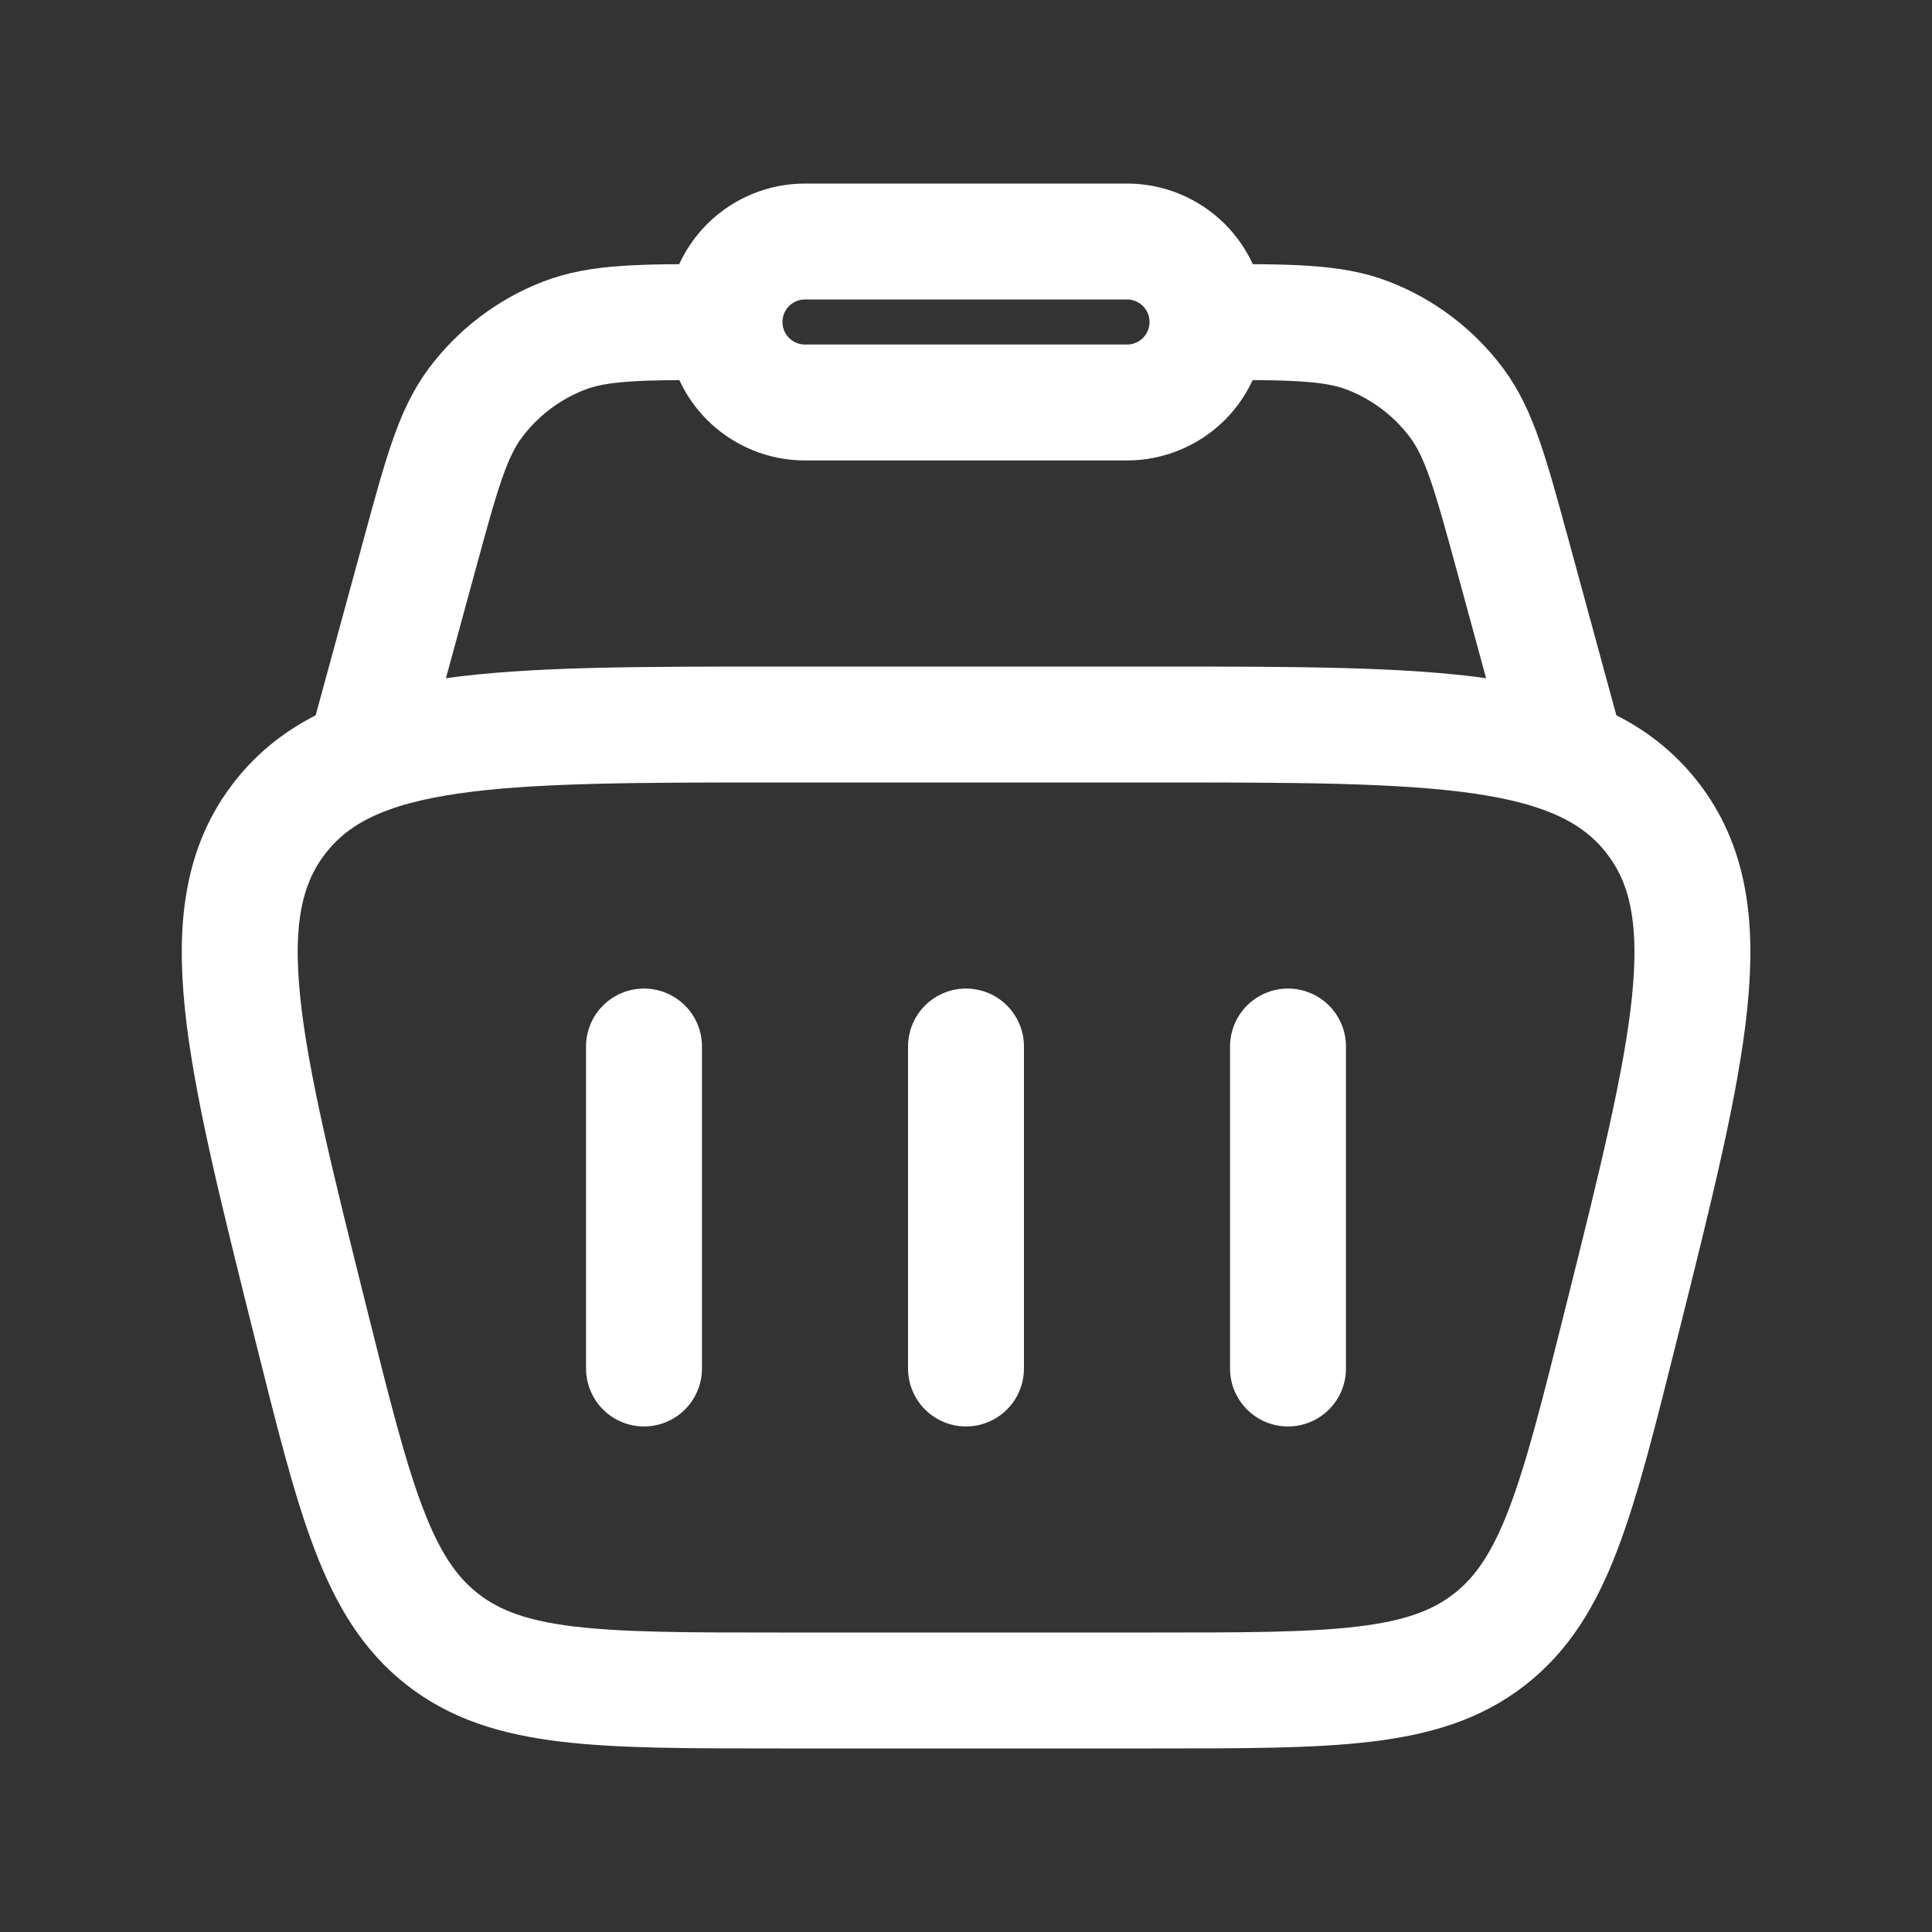
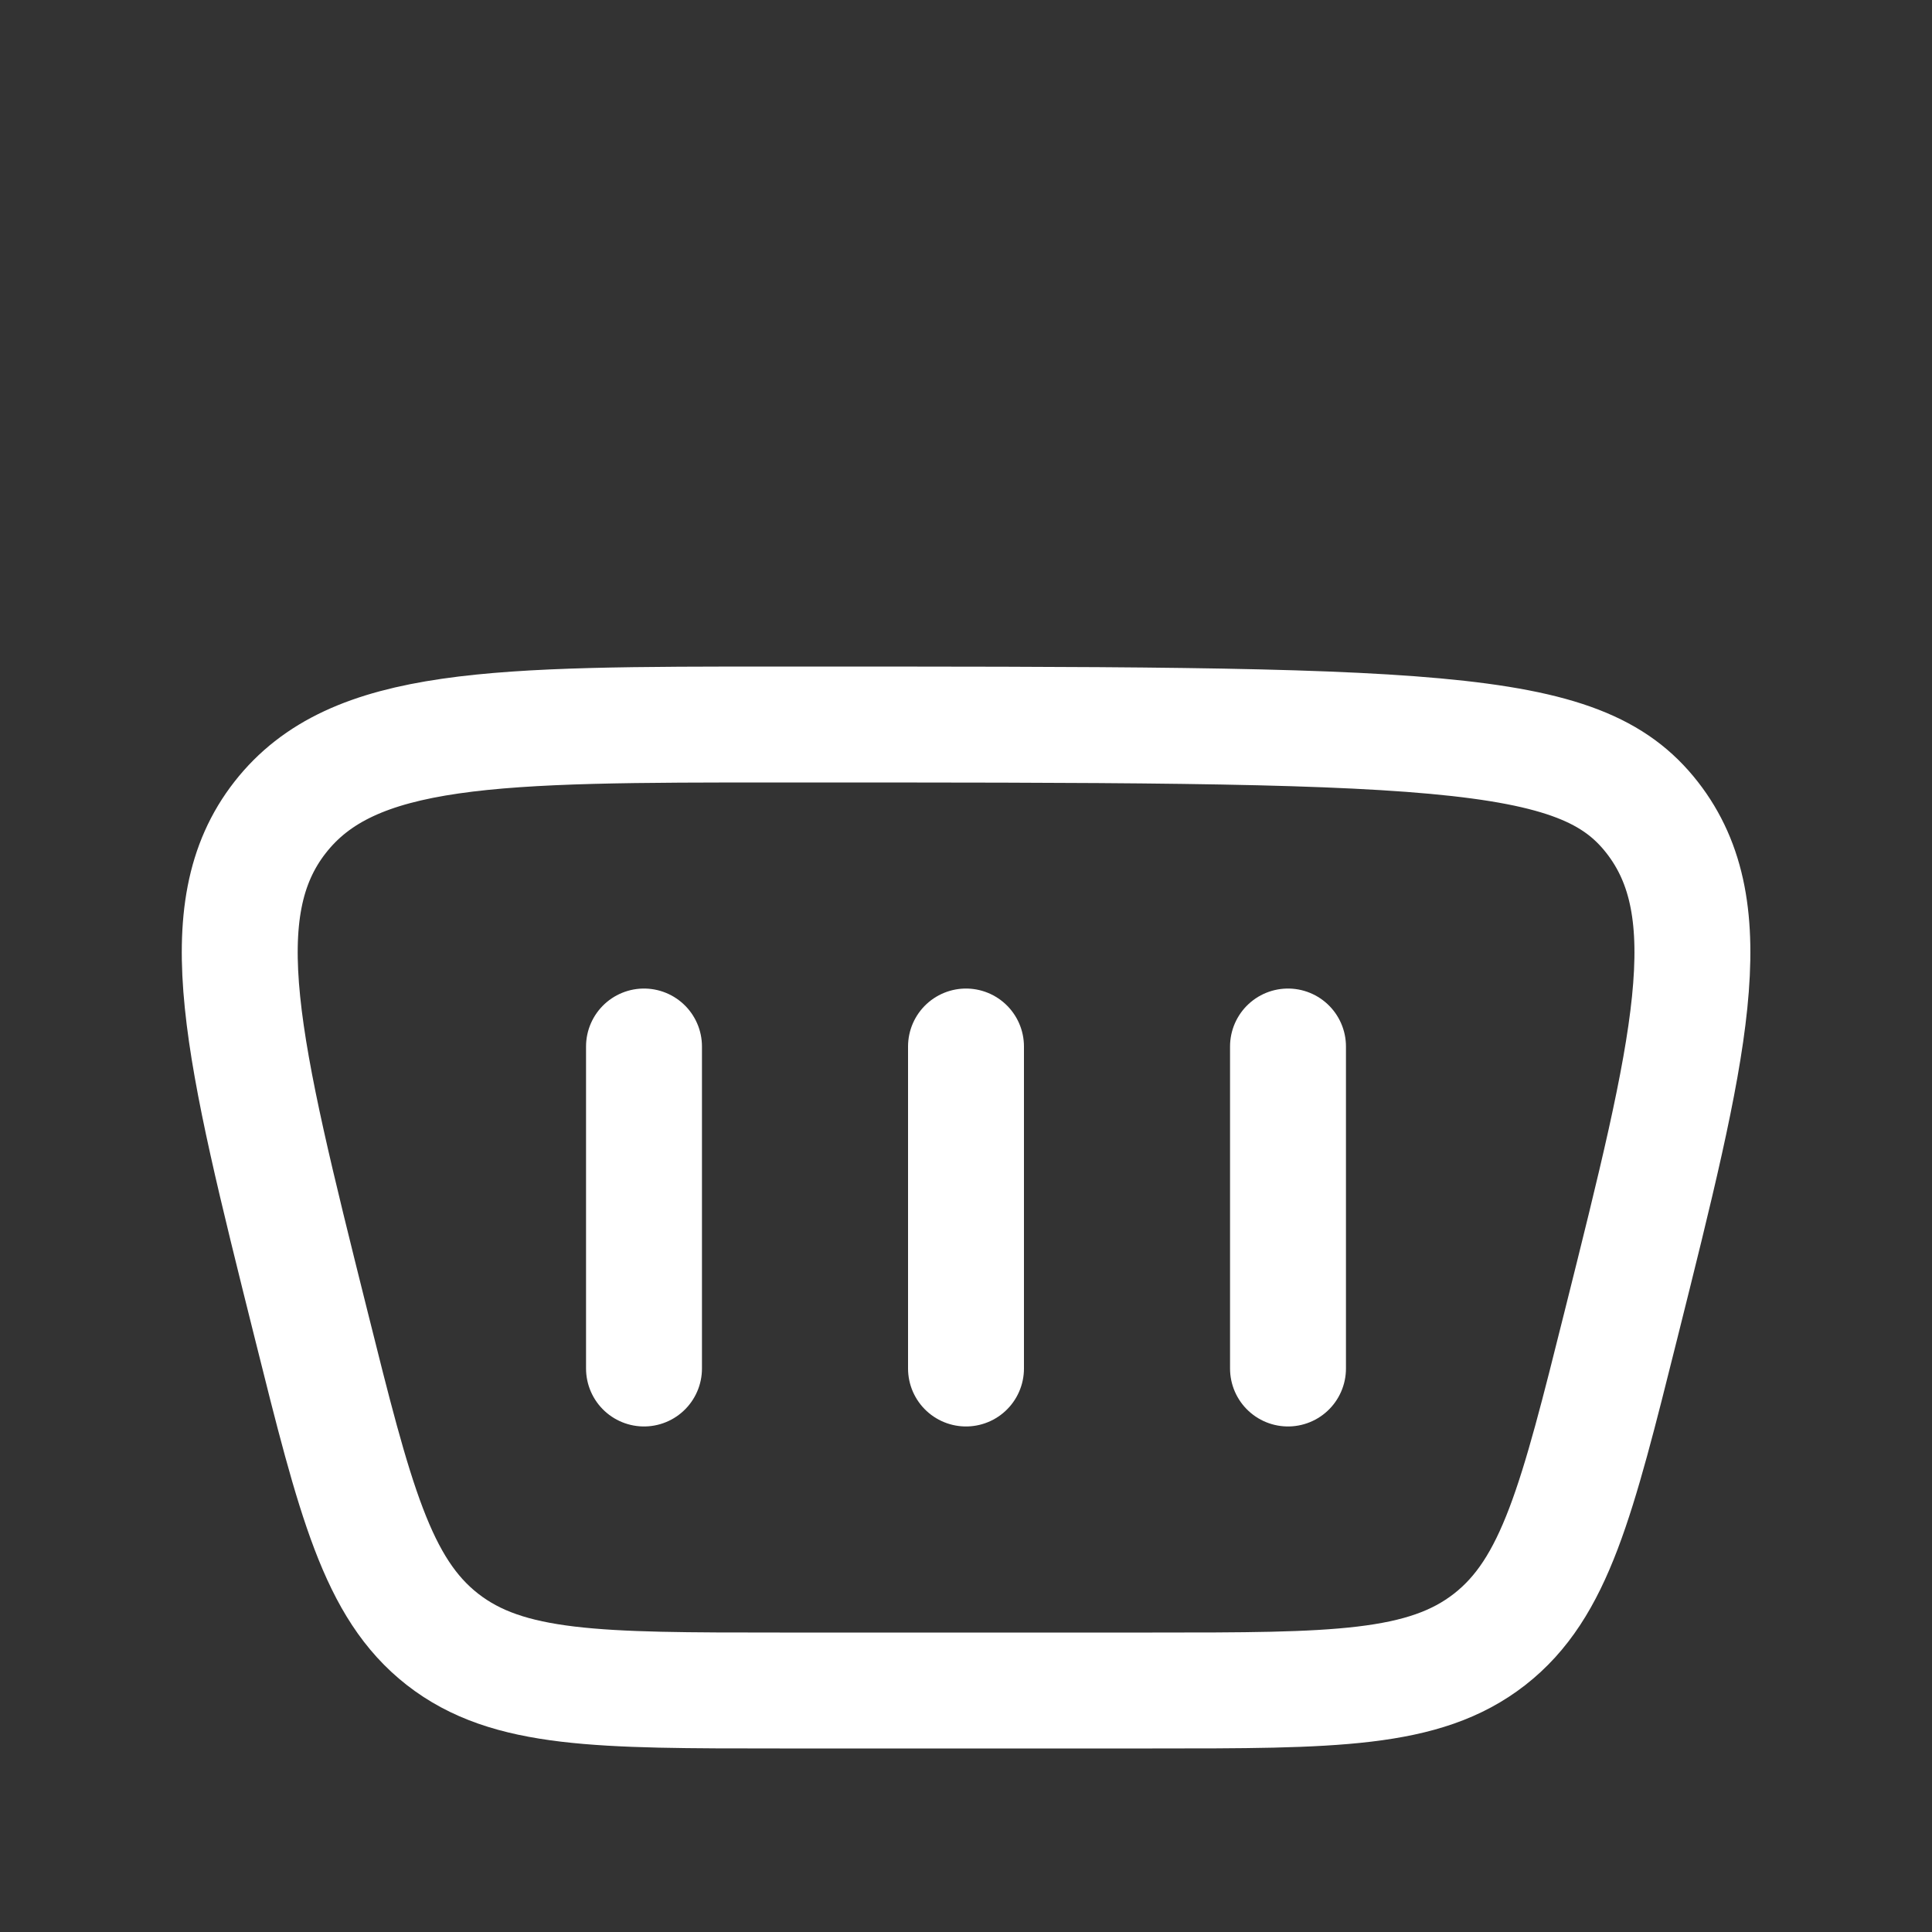
<svg xmlns="http://www.w3.org/2000/svg" width="30" height="30" viewBox="0 0 30 30" fill="none">
  <rect x="0" y="0" width="30" height="30" fill="#333333" stroke="none" />
-   <path d="M4.831 20.569C3.759 16.279 3.222 14.135 4.349 12.693C5.475 11.25 7.686 11.25 12.107 11.25H17.895C22.317 11.25 24.527 11.25 25.654 12.693C26.78 14.135 26.244 16.28 25.171 20.569C24.489 23.297 24.149 24.661 23.131 25.456C22.114 26.25 20.707 26.25 17.895 26.25H12.107C9.295 26.25 7.889 26.25 6.871 25.456C5.854 24.661 5.512 23.297 4.831 20.569Z" stroke="white" stroke-width="1.8" />
-   <path d="M24.375 11.875L23.488 8.619C23.145 7.362 22.974 6.735 22.622 6.261C22.272 5.791 21.797 5.428 21.25 5.215C20.7 5 20.05 5 18.75 5M5.625 11.875L6.513 8.619C6.855 7.362 7.026 6.735 7.378 6.261C7.728 5.791 8.203 5.428 8.75 5.215C9.3 5 9.95 5 11.25 5" stroke="white" stroke-width="1.8" />
-   <path d="M11.25 5C11.25 4.668 11.382 4.351 11.616 4.116C11.851 3.882 12.168 3.75 12.5 3.75H17.5C17.831 3.75 18.149 3.882 18.384 4.116C18.618 4.351 18.75 4.668 18.75 5C18.75 5.332 18.618 5.649 18.384 5.884C18.149 6.118 17.831 6.25 17.5 6.25H12.5C12.168 6.25 11.851 6.118 11.616 5.884C11.382 5.649 11.25 5.332 11.25 5Z" stroke="white" stroke-width="1.8" />
+   <path d="M4.831 20.569C3.759 16.279 3.222 14.135 4.349 12.693C5.475 11.25 7.686 11.25 12.107 11.25C22.317 11.25 24.527 11.25 25.654 12.693C26.78 14.135 26.244 16.28 25.171 20.569C24.489 23.297 24.149 24.661 23.131 25.456C22.114 26.25 20.707 26.25 17.895 26.25H12.107C9.295 26.25 7.889 26.25 6.871 25.456C5.854 24.661 5.512 23.297 4.831 20.569Z" stroke="white" stroke-width="1.8" />
  <path d="M10 16.25V21.25M20 16.25V21.25M15 16.25V21.25" stroke="white" stroke-width="1.8" stroke-linecap="round" stroke-linejoin="round" />
</svg>